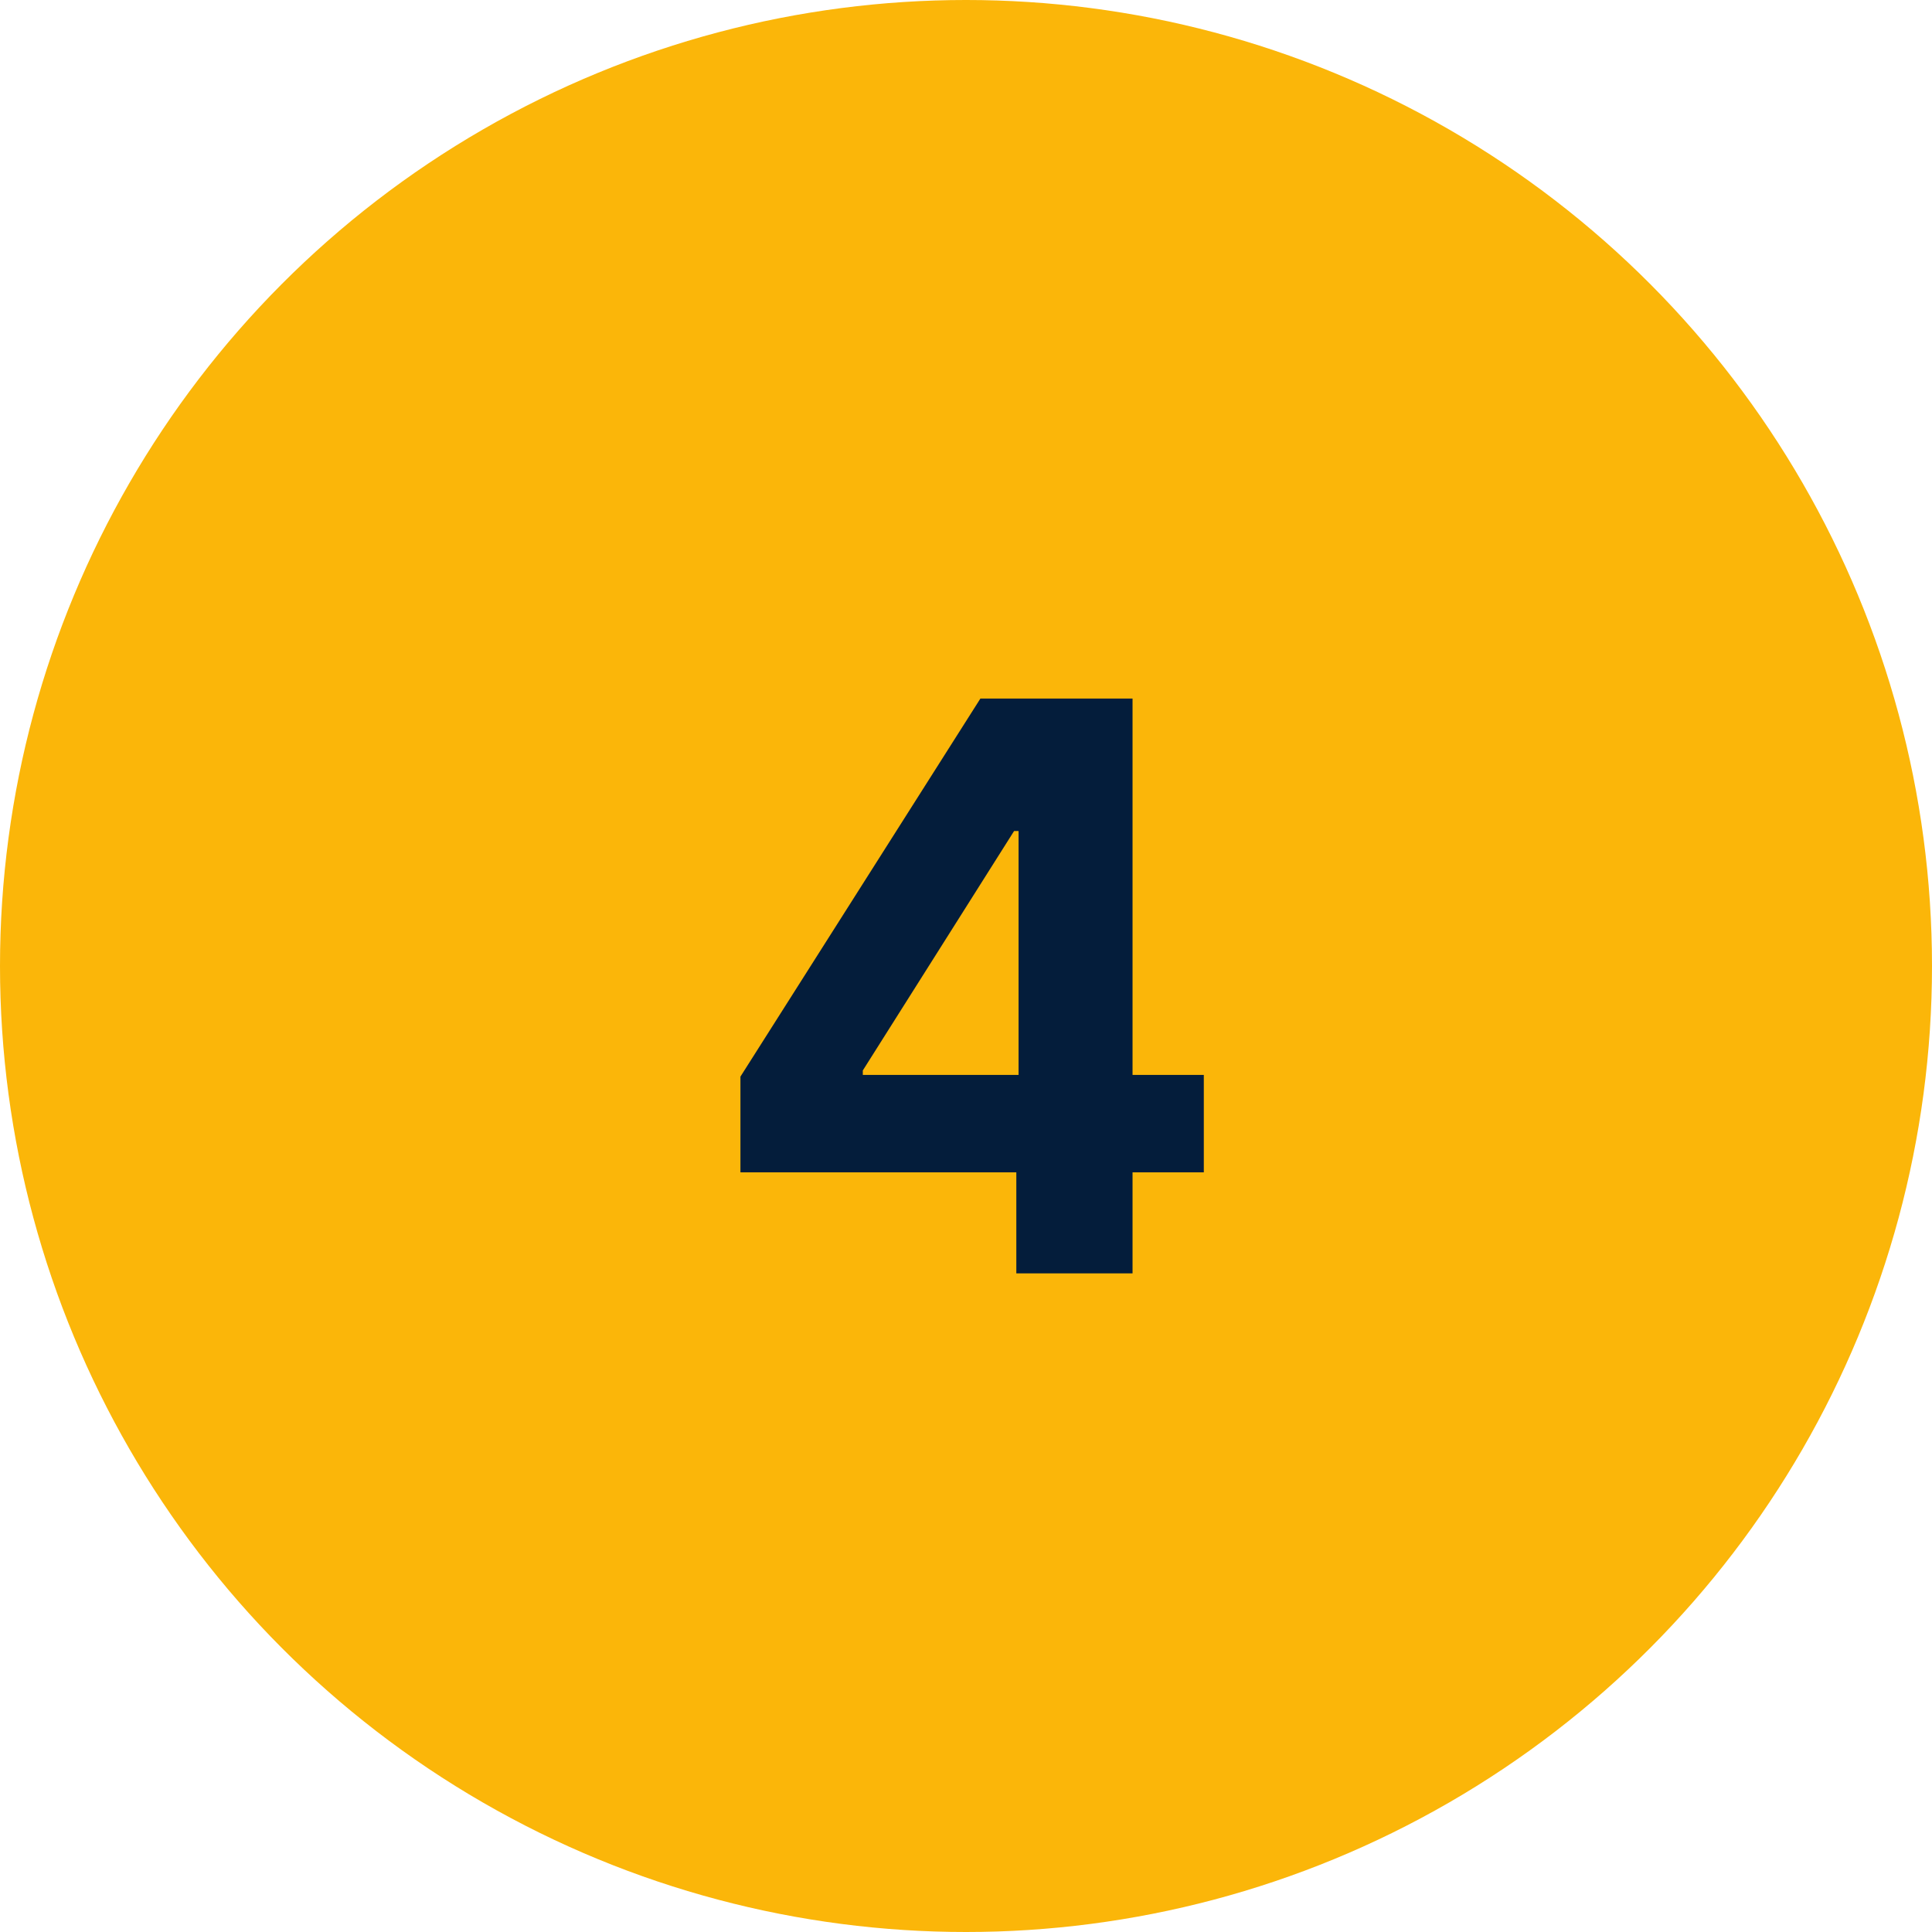
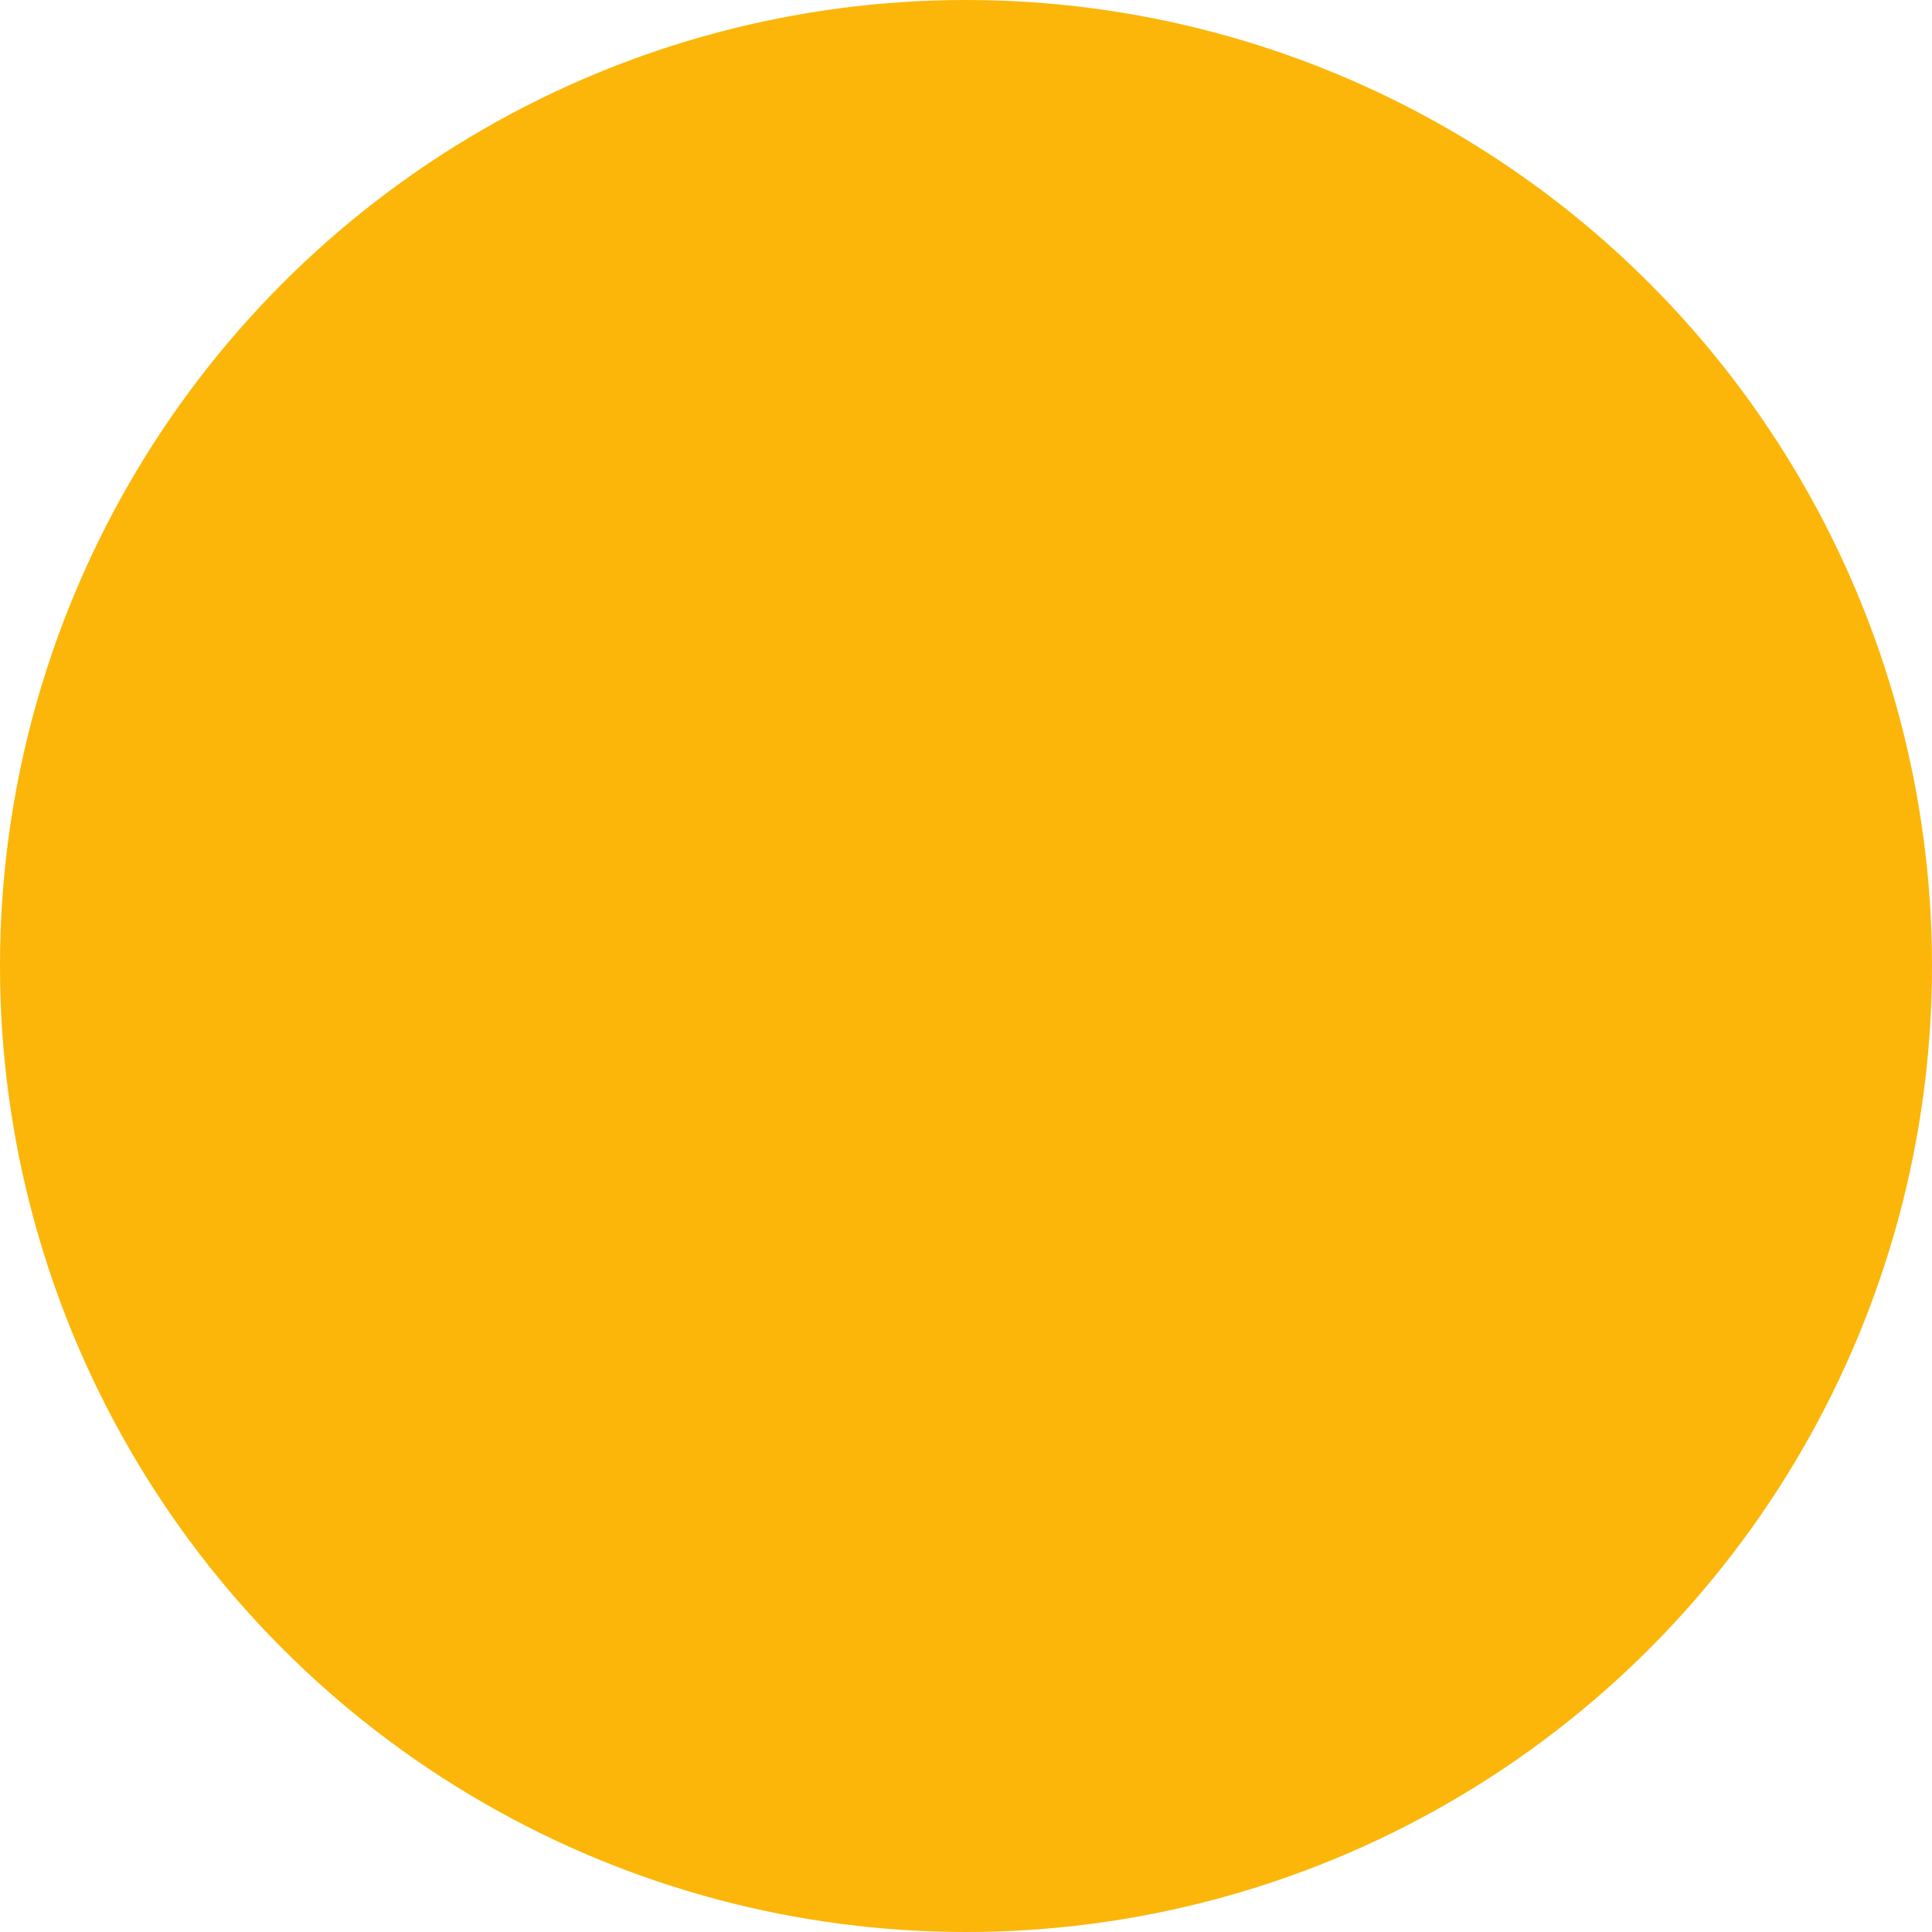
<svg xmlns="http://www.w3.org/2000/svg" width="44" height="44" viewBox="0 0 44 44" fill="none">
  <circle cx="22" cy="22" r="22" fill="#FBB609" />
-   <path d="M16.863 26.699V24.519L22.328 15.909H24.207V18.926H23.095L19.65 24.379V24.481H27.416V26.699H16.863ZM23.146 29V26.034L23.197 25.069V15.909H25.793V29H23.146Z" fill="#041D3B" />
</svg>